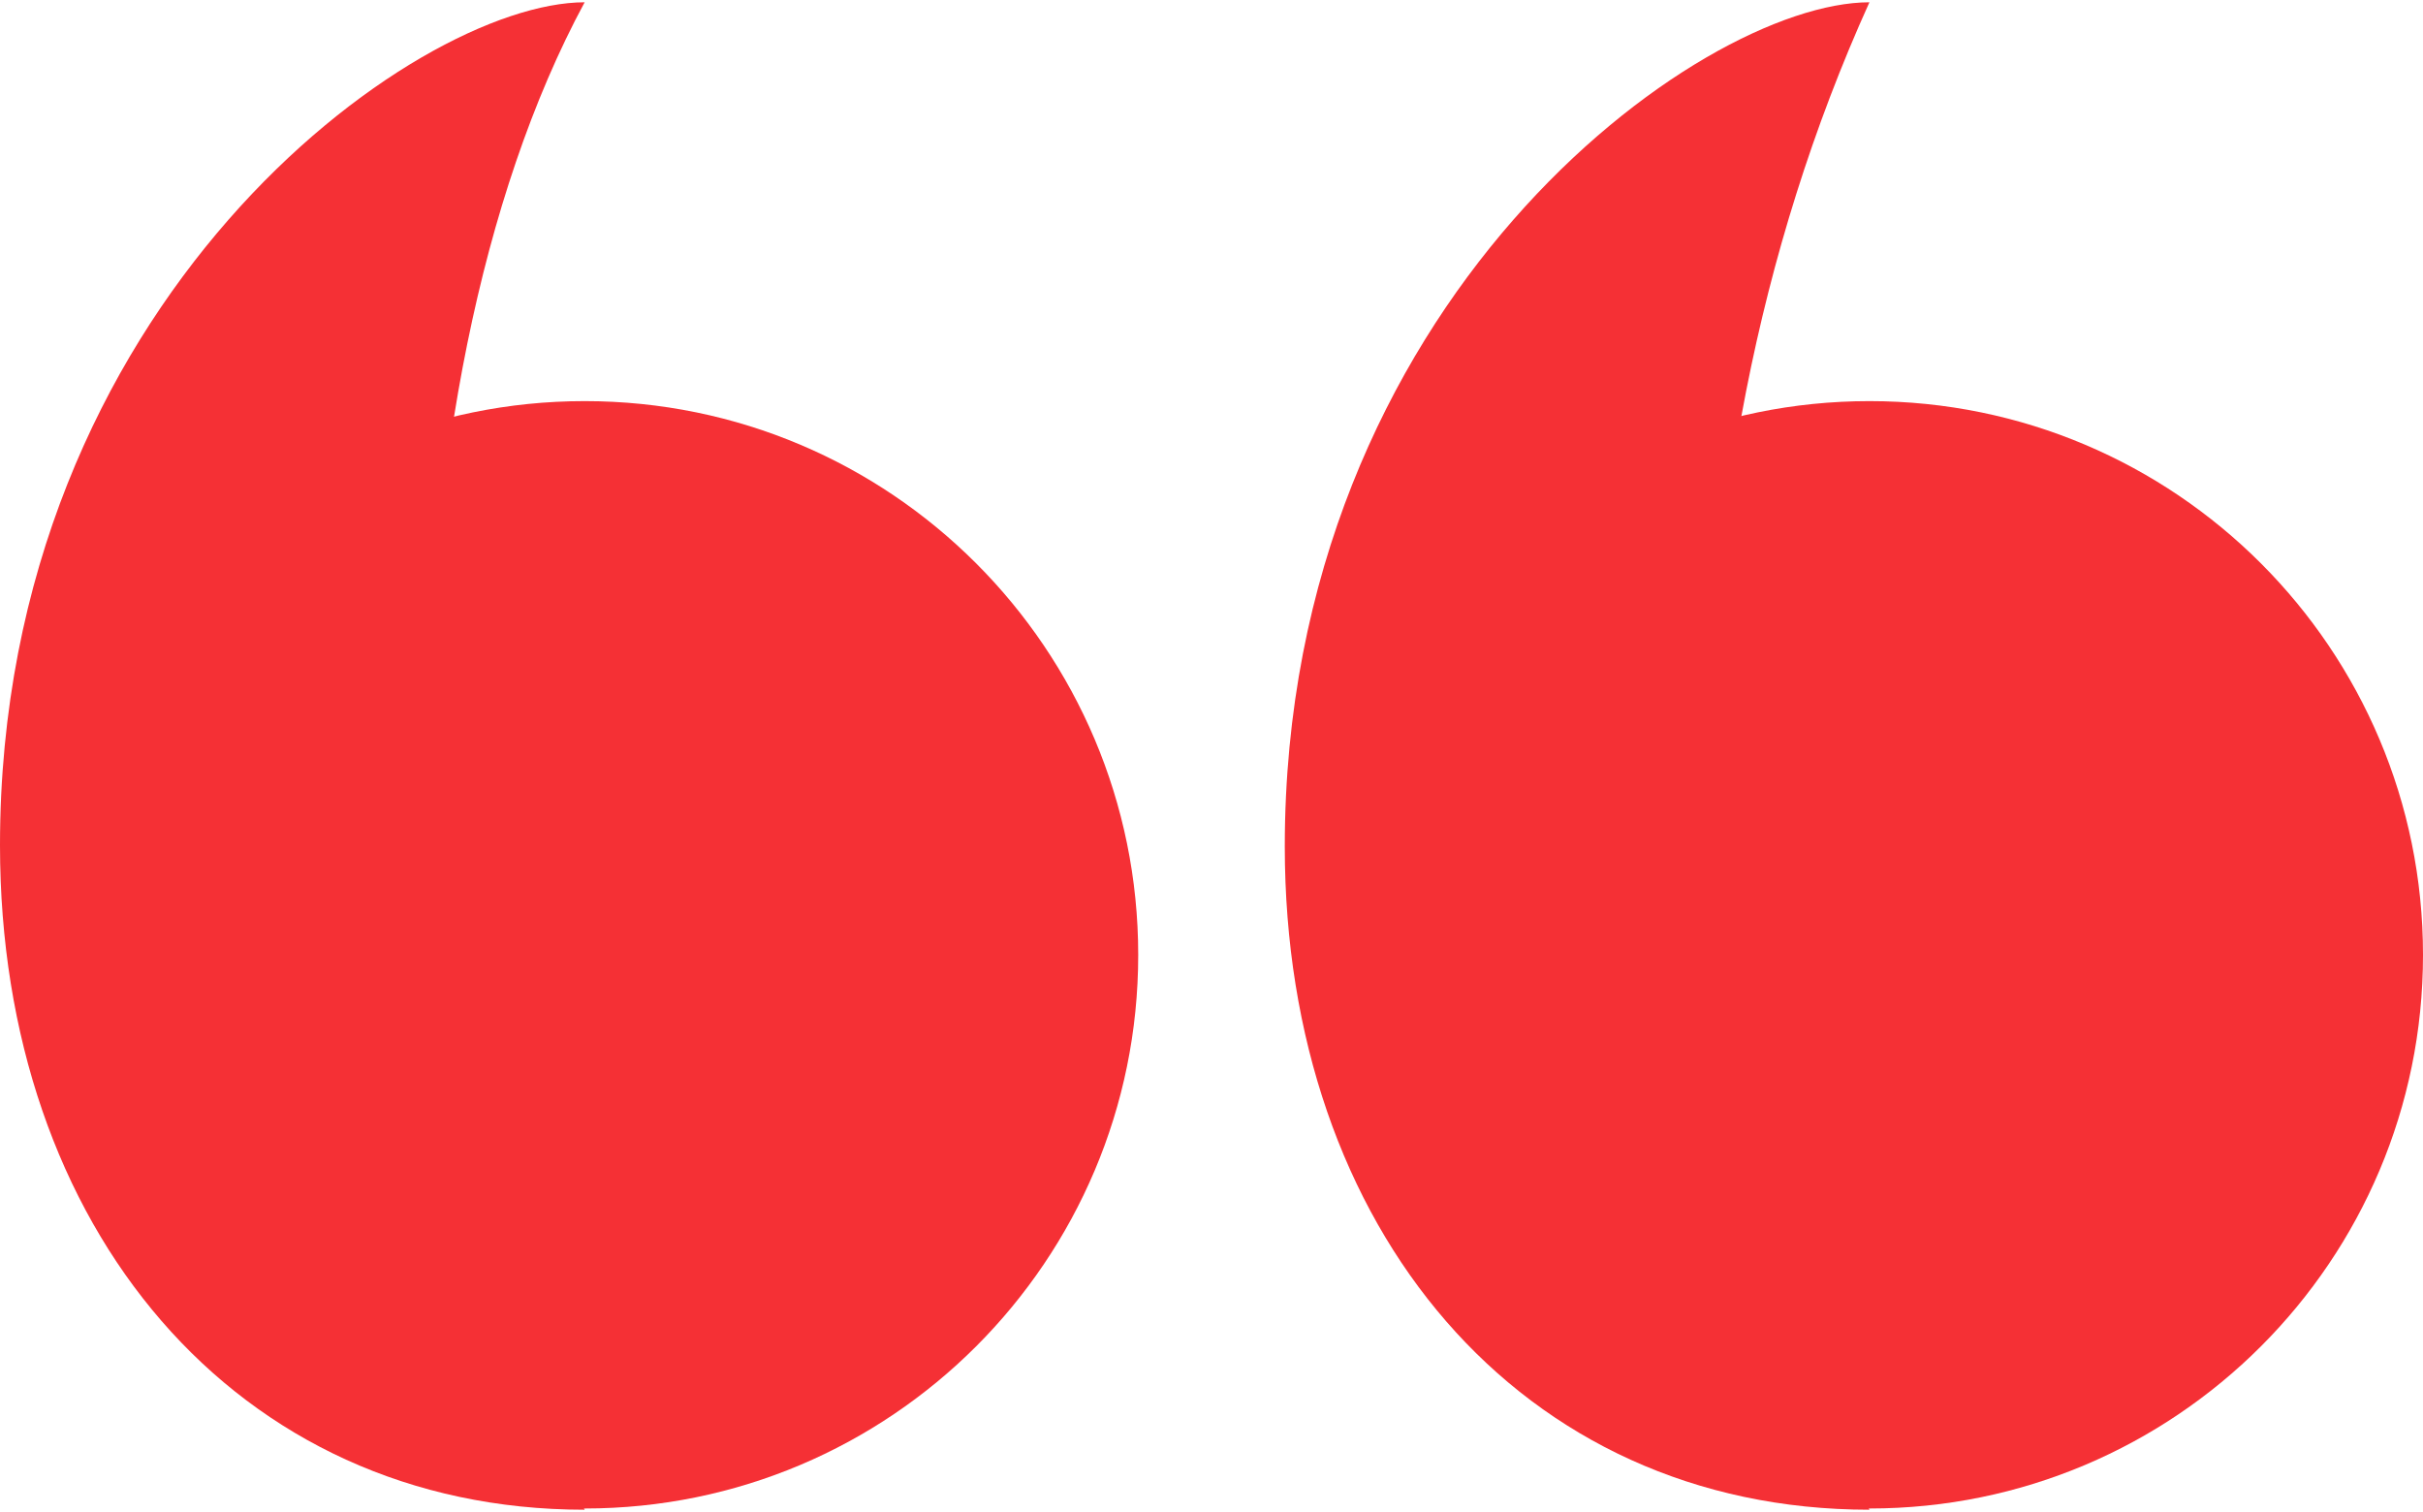
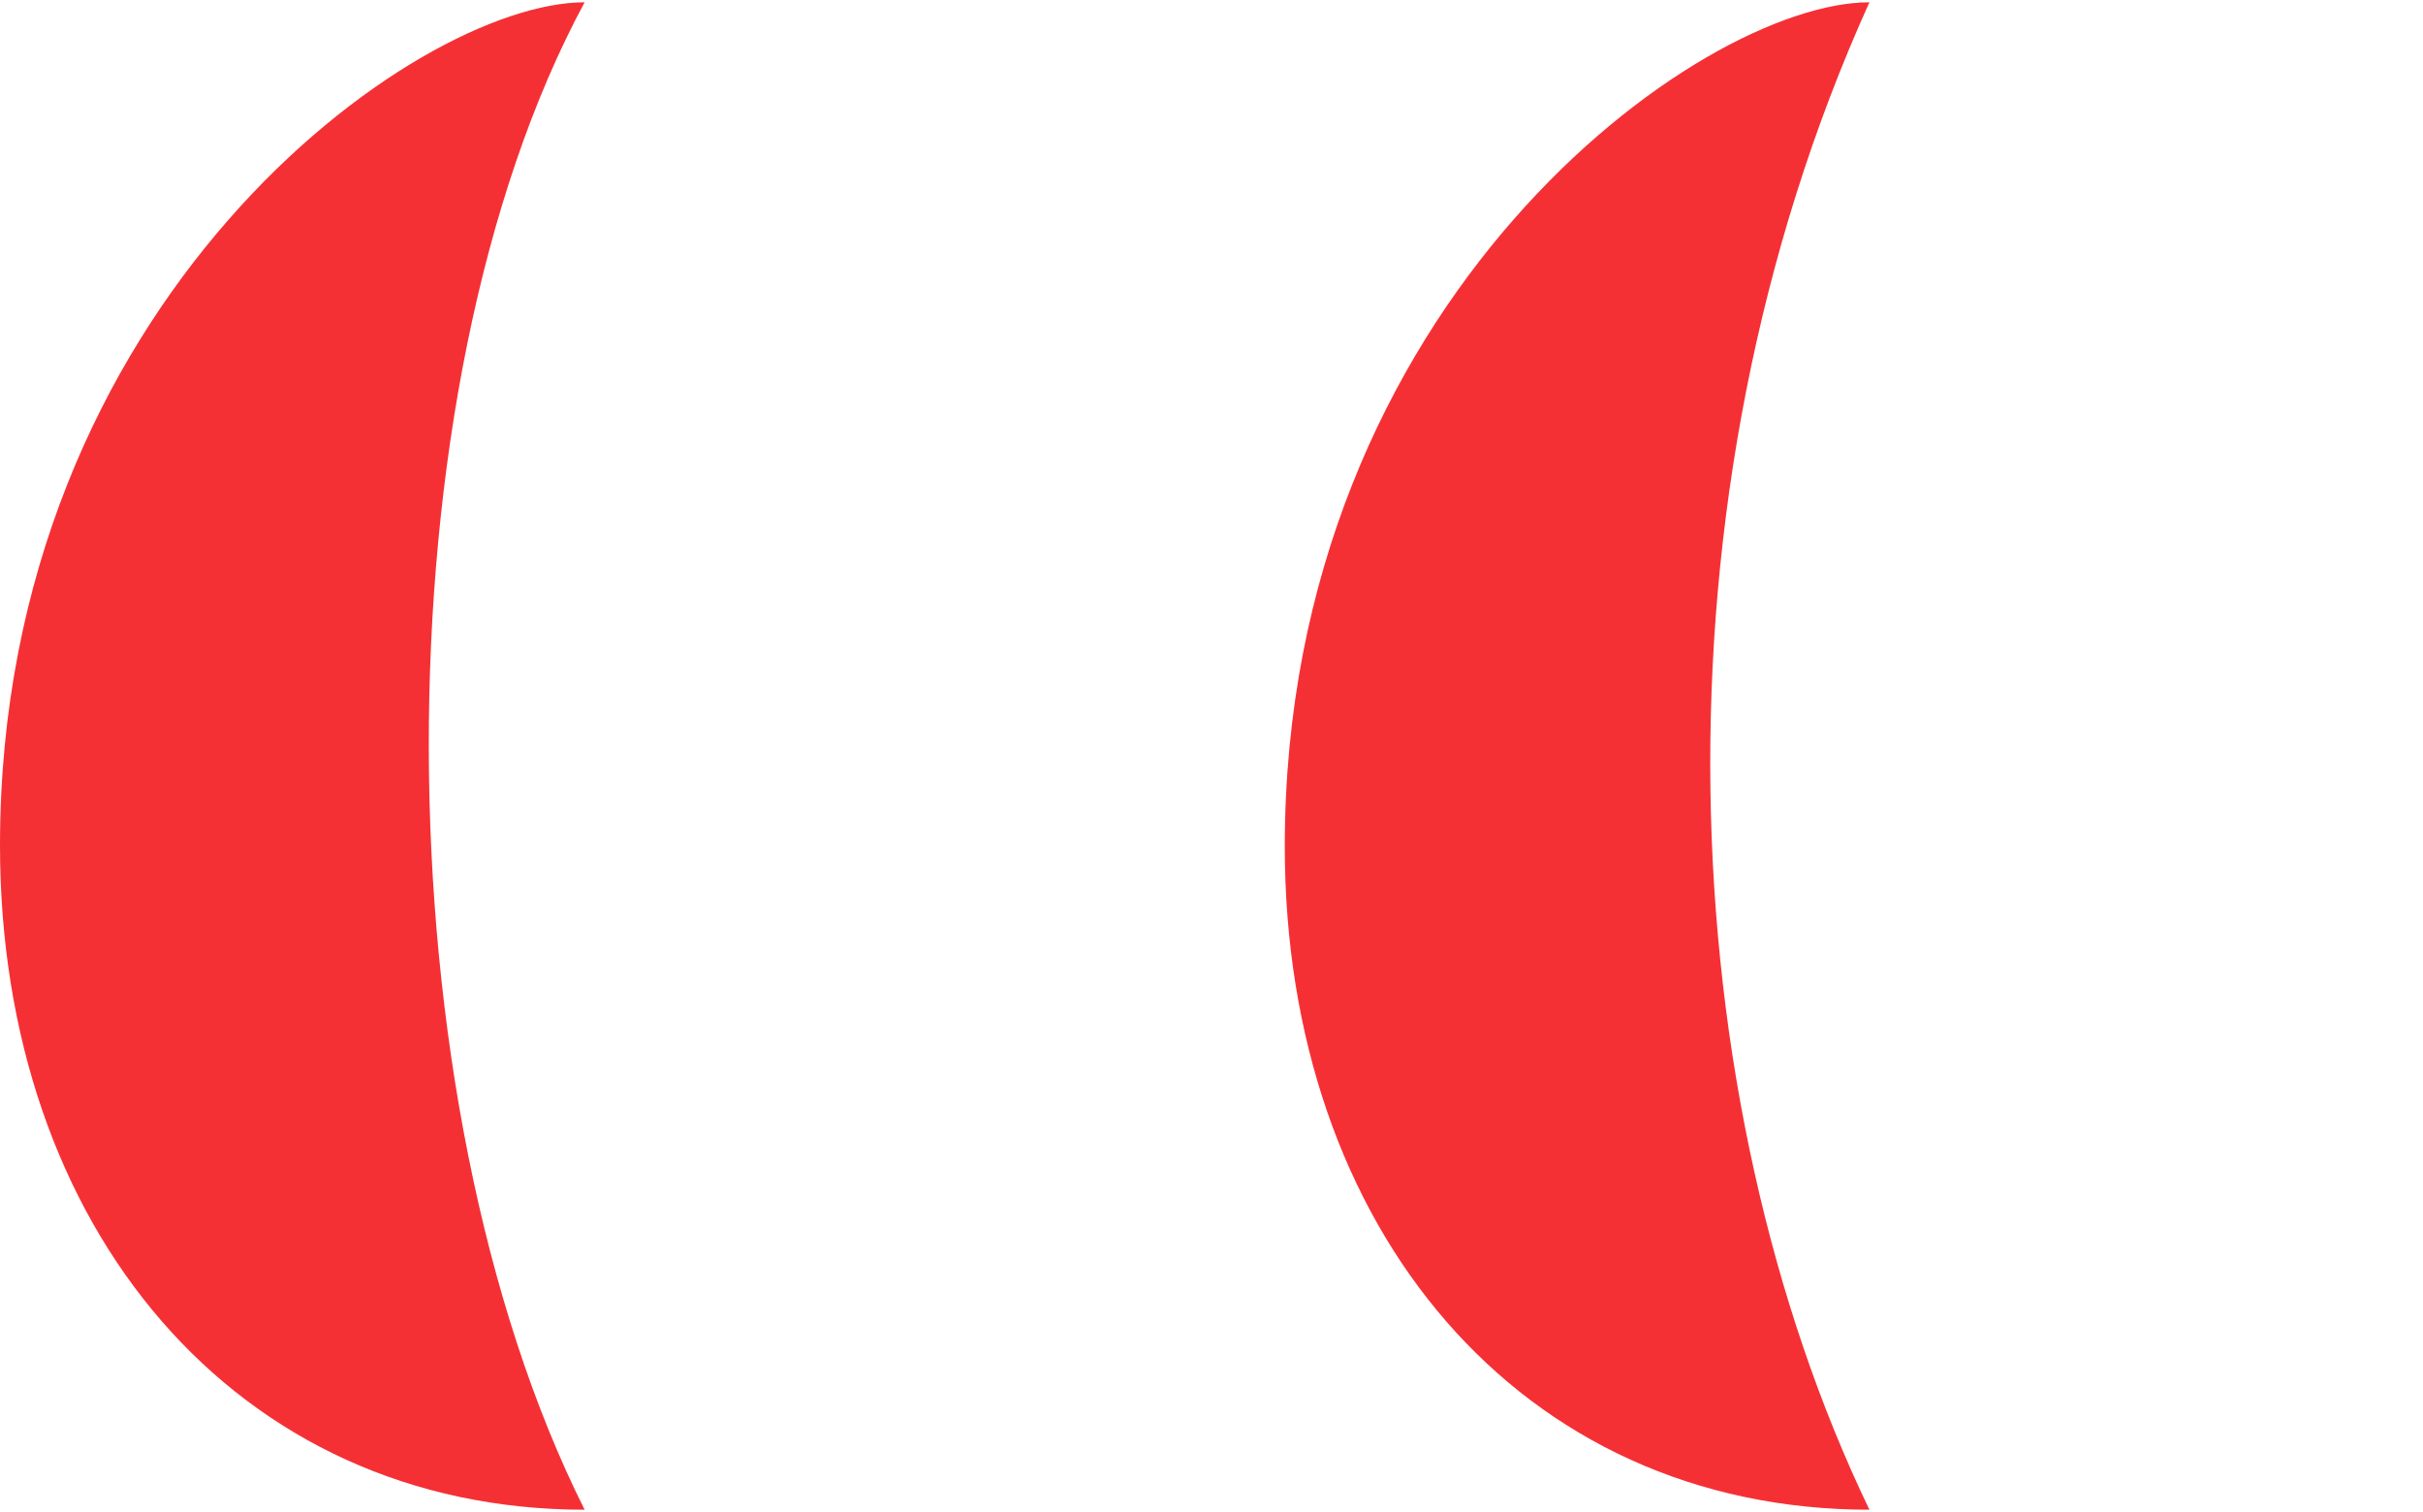
<svg xmlns="http://www.w3.org/2000/svg" xml:space="preserve" width="125px" height="78px" version="1.0" style="shape-rendering:geometricPrecision; text-rendering:geometricPrecision; image-rendering:optimizeQuality; fill-rule:evenodd; clip-rule:evenodd" viewBox="0 0 118.53 73.74">
  <defs>
    <style type="text/css"> .fil0 {fill:#F53035;fill-rule:nonzero} </style>
  </defs>
  <g id="Layer_x0020_1">
-     <path class="fil0" d="M91.45 73.68c14.96,0 27.08,-12.12 27.08,-27.08 0,-14.96 -12.12,-27.09 -27.08,-27.09 -14.96,0 -27.09,12.13 -27.09,27.09 0,14.96 12.13,27.08 27.09,27.08z" />
    <path class="fil0" d="M91.45 73.74c-17.07,0 -28.6,-13.75 -28.6,-32.44 0,-26.68 20.27,-41.3 28.6,-41.3 -11.07,24.46 -9.67,53.65 0,73.74z" />
-     <path class="fil0" d="M28.6 73.68c14.96,0 27.08,-12.12 27.08,-27.08 0,-14.96 -12.12,-27.09 -27.08,-27.09 -14.96,0 -27.09,12.13 -27.09,27.09 0,14.96 12.13,27.08 27.09,27.08z" />
-     <path class="fil0" d="M28.6 73.74c-17.07,0 -28.6,-13.8 -28.6,-32.5 0,-26.62 20.27,-41.24 28.6,-41.24 -10.25,18.99 -10.08,53.65 0,73.74z" />
+     <path class="fil0" d="M28.6 73.74c-17.07,0 -28.6,-13.8 -28.6,-32.5 0,-26.62 20.27,-41.24 28.6,-41.24 -10.25,18.99 -10.08,53.65 0,73.74" />
  </g>
</svg>